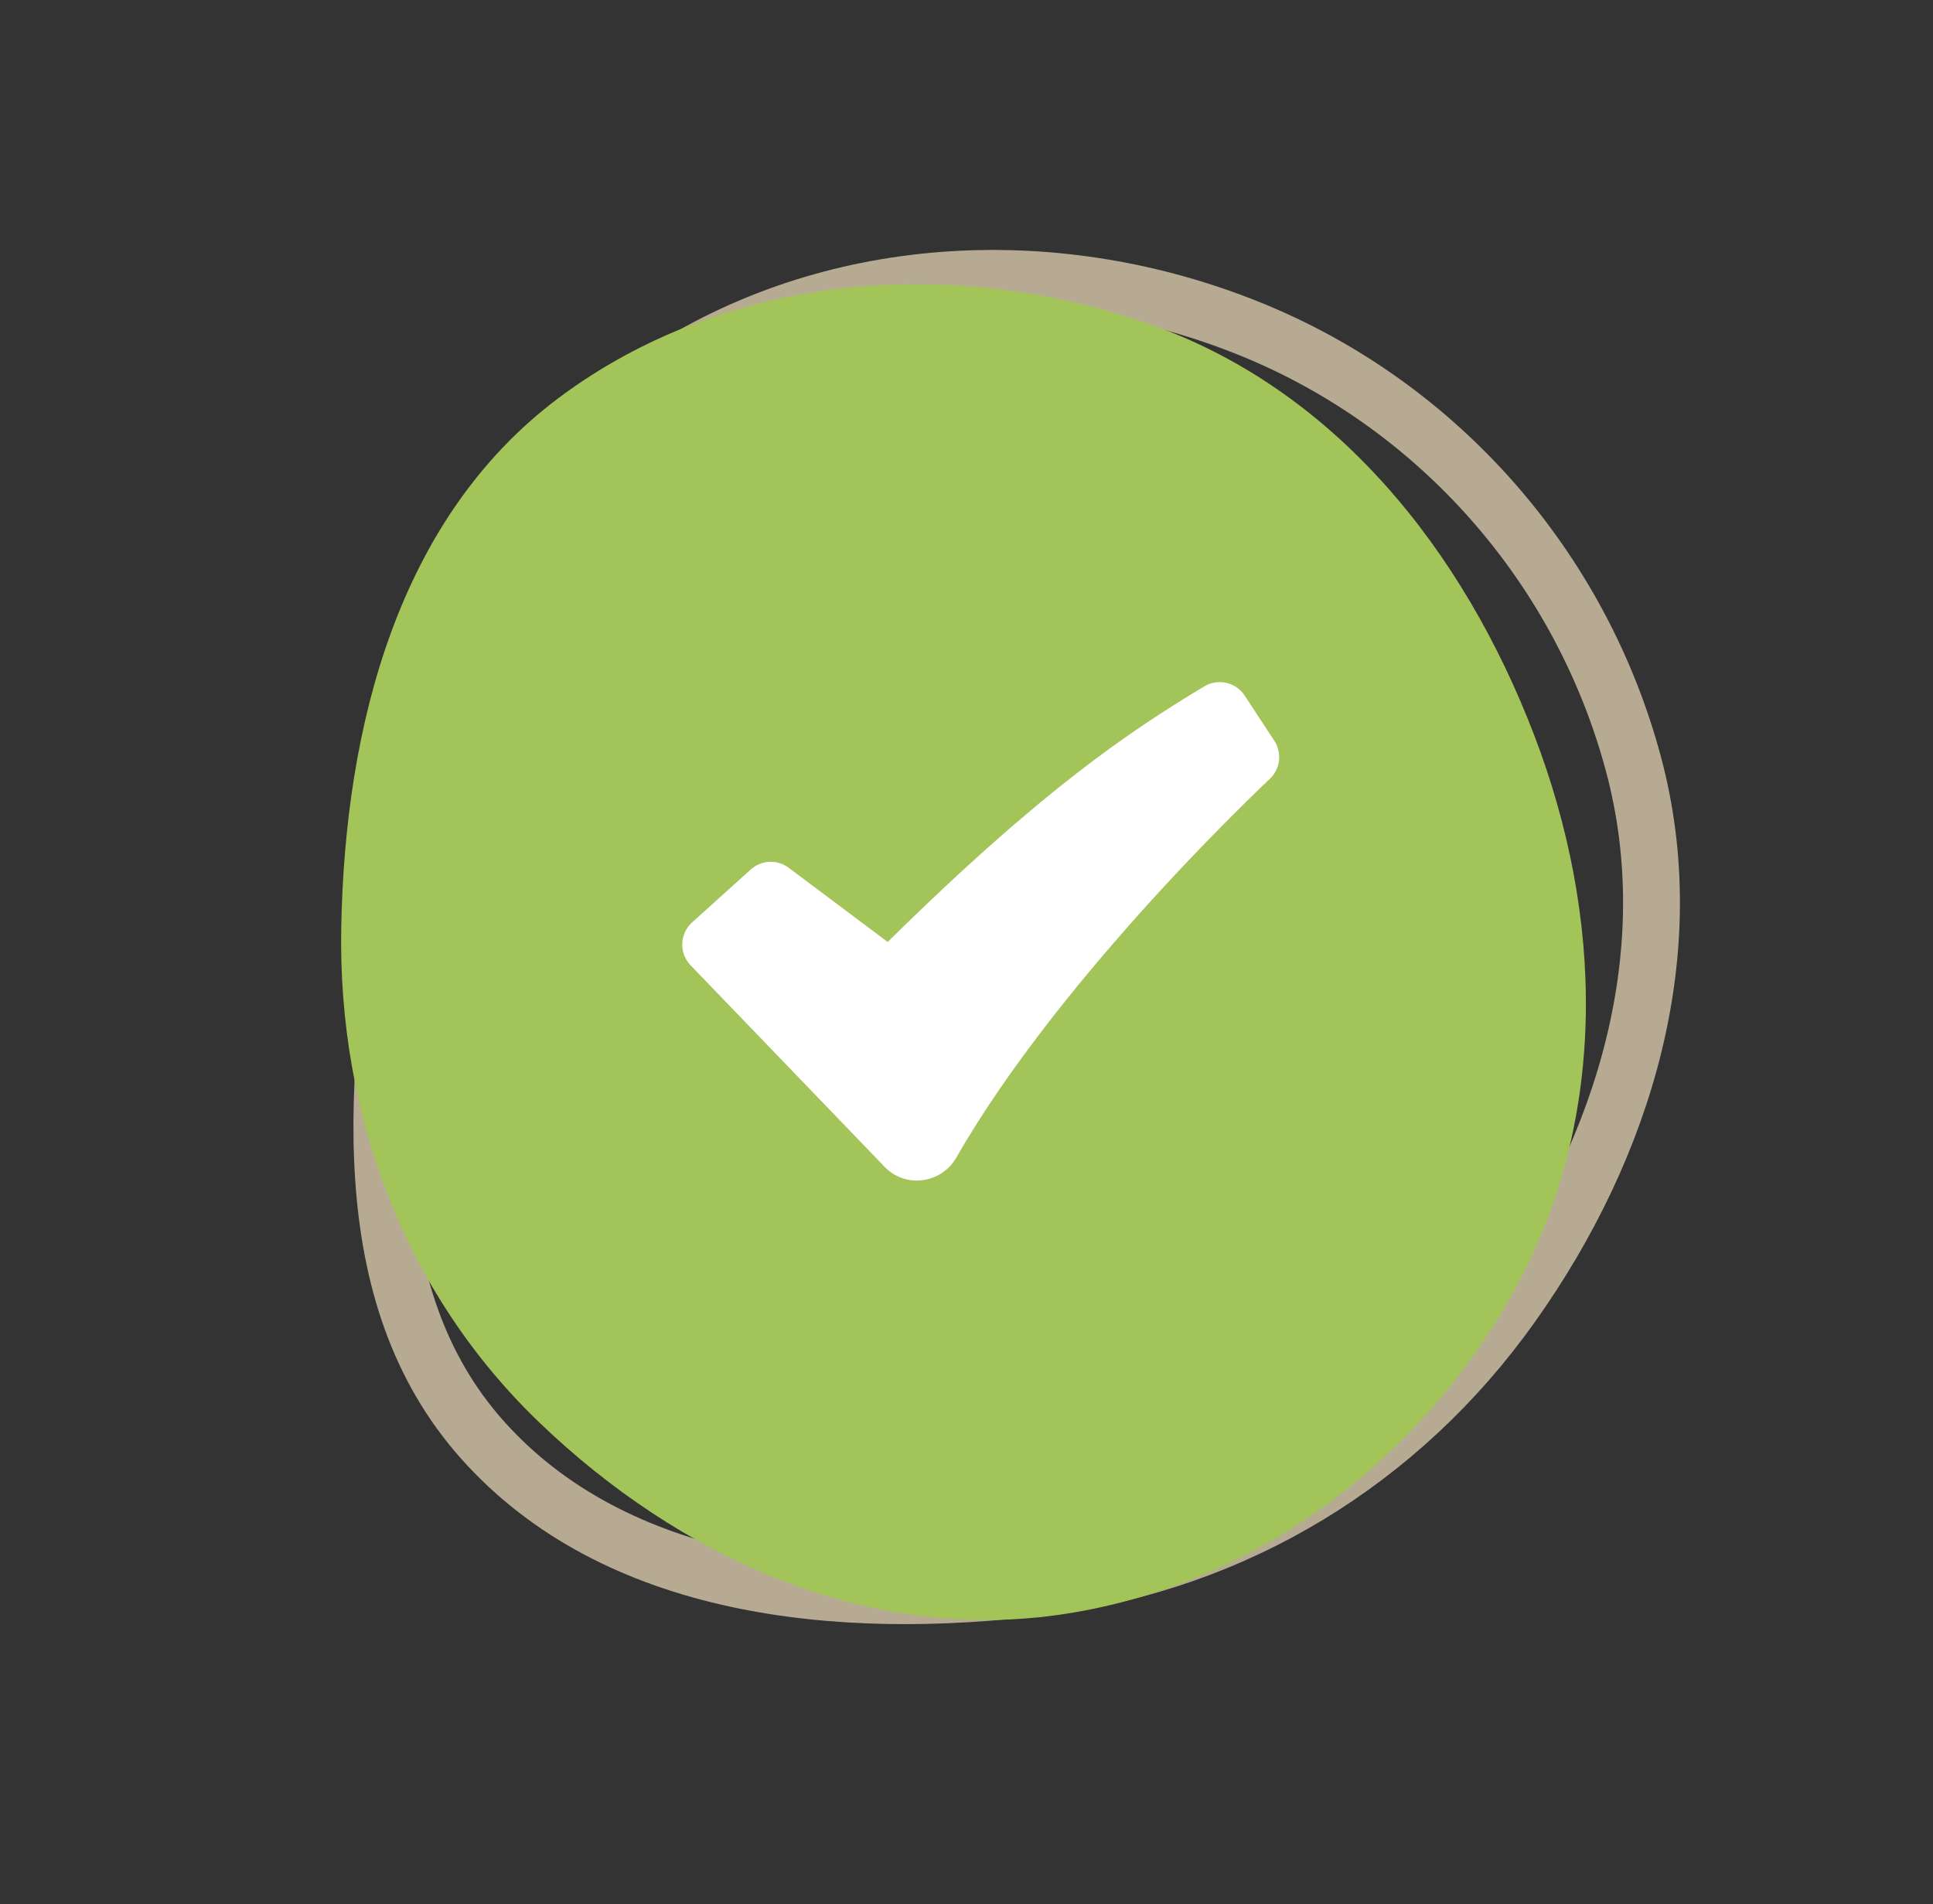
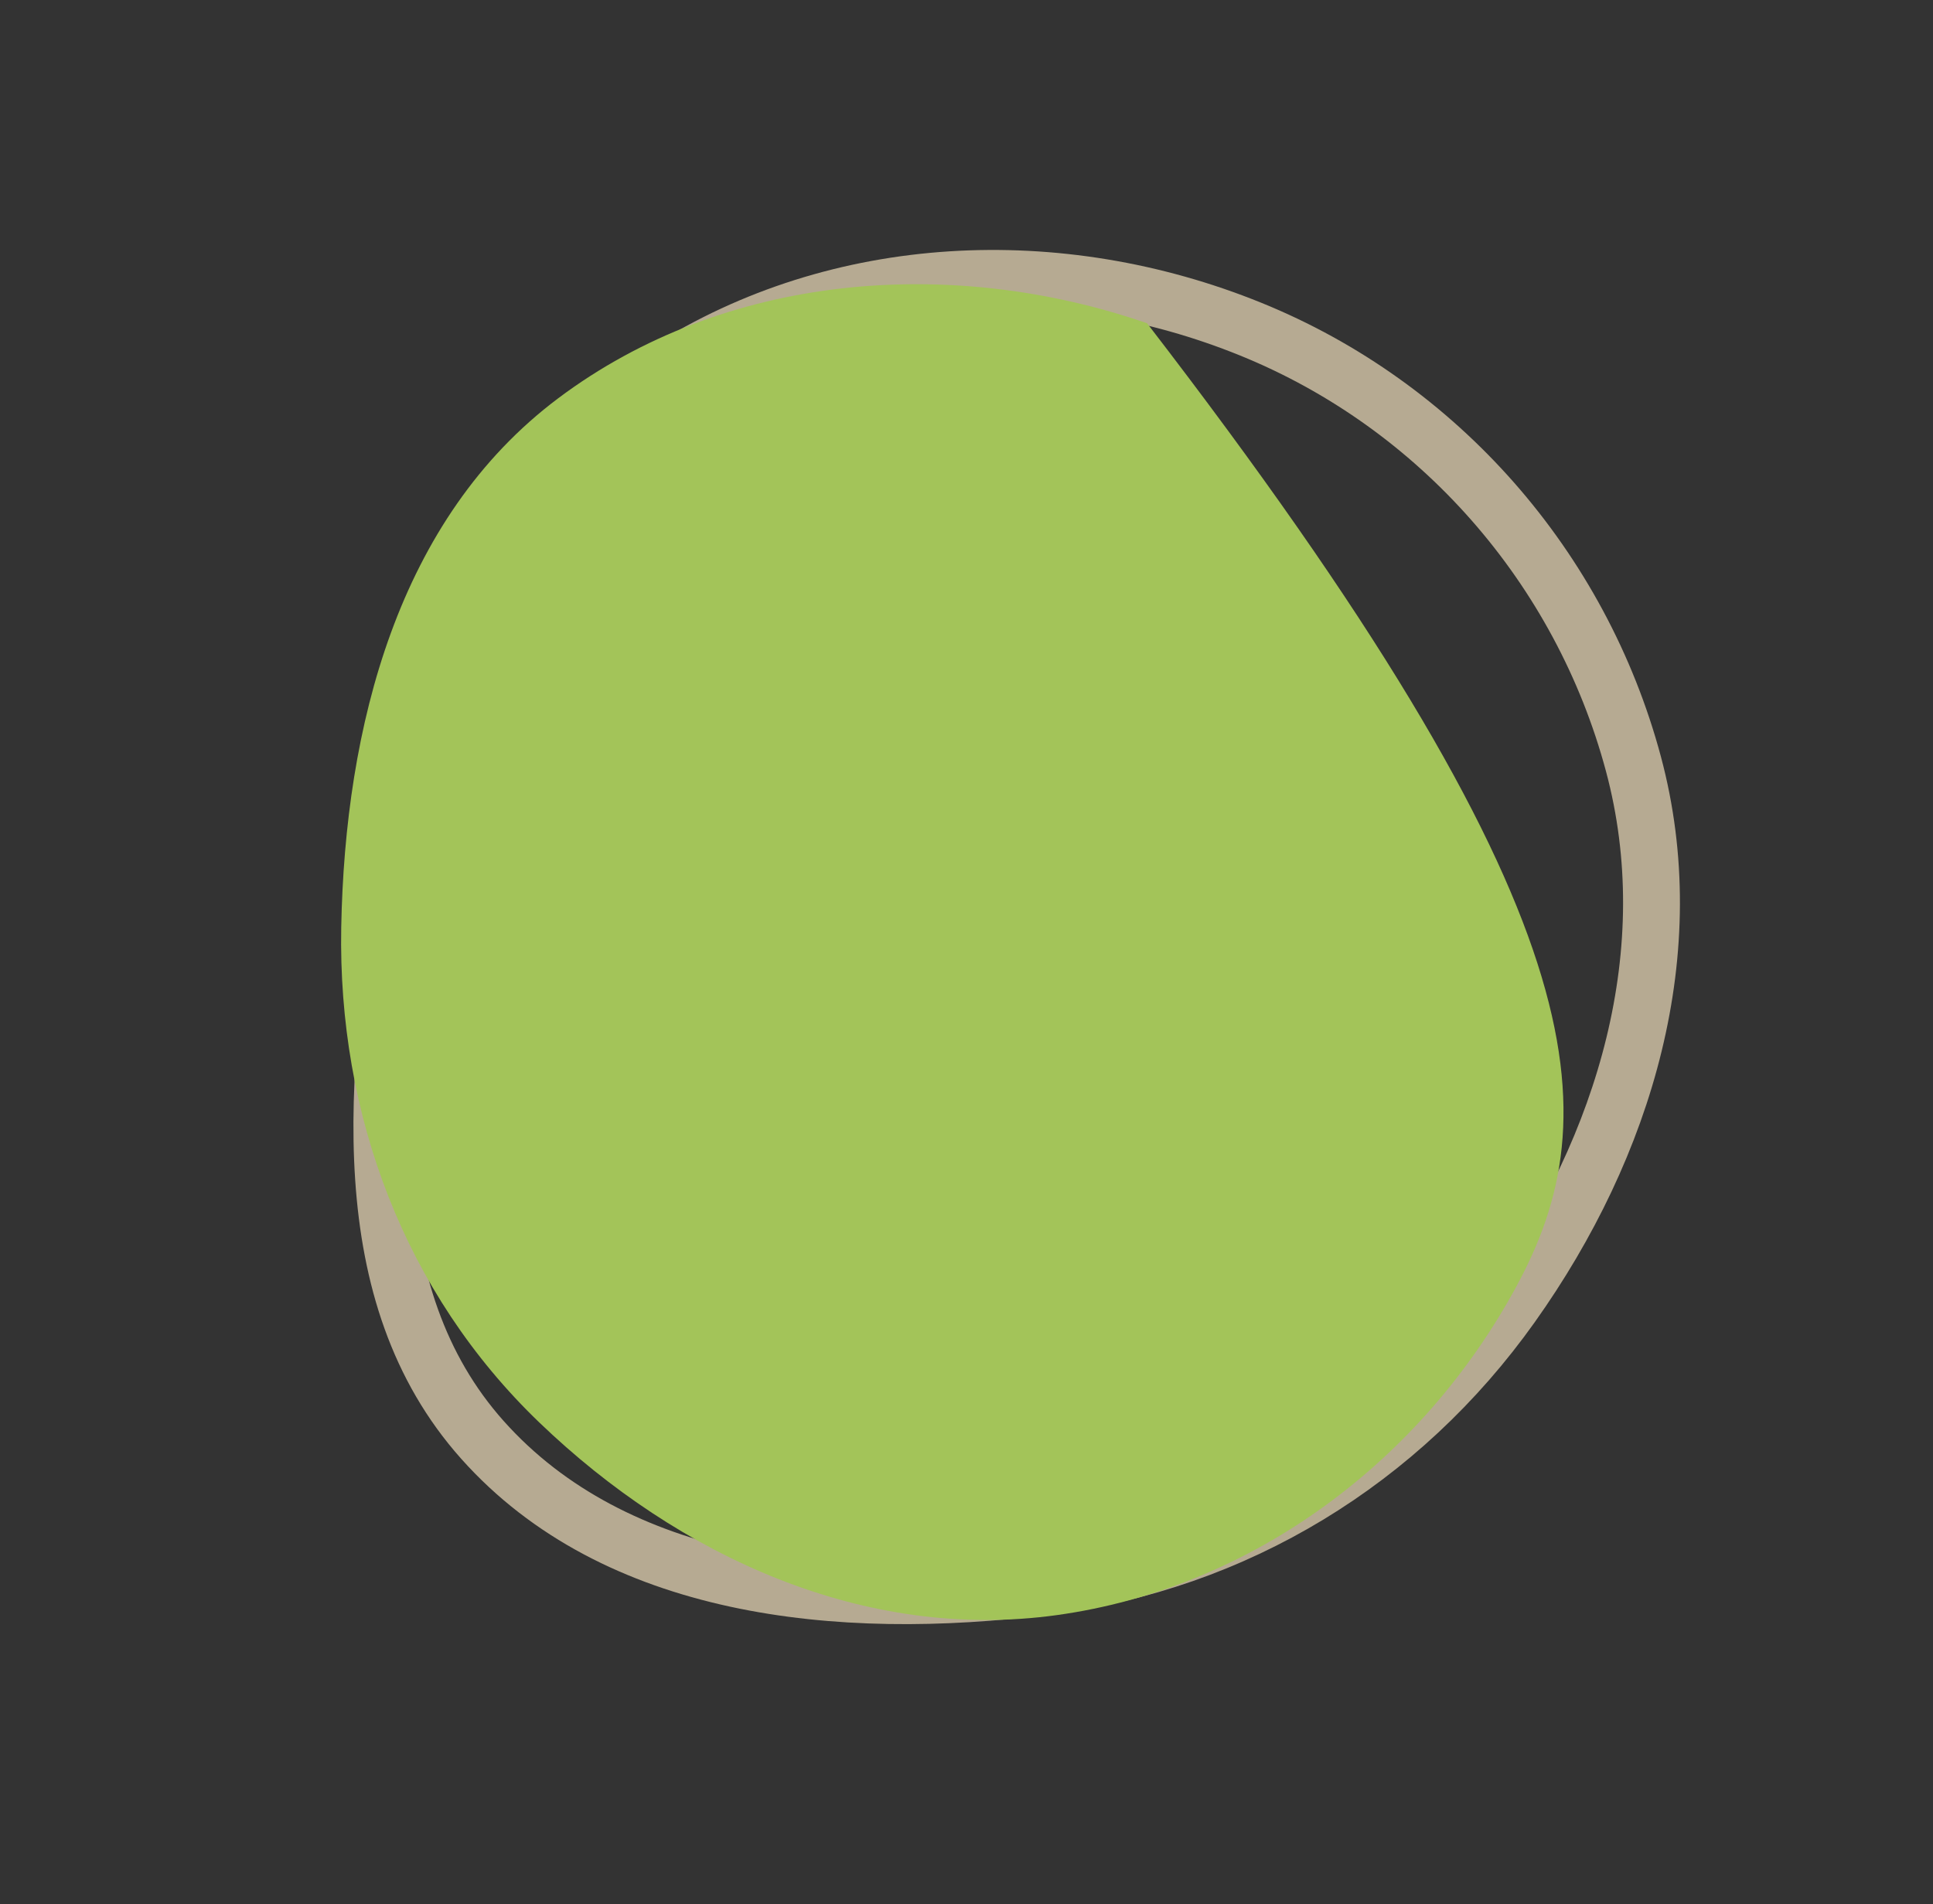
<svg xmlns="http://www.w3.org/2000/svg" width="68" height="67" viewBox="0 0 68 67" fill="none">
  <rect x="0" y="0" width="68" height="67" fill="#333333" stroke="none" />
  <path d="M57.461 26.876C59.215 33.417 57.2 40.283 53.172 45.947C49.287 51.411 43.468 54.972 36.833 55.816C29.454 56.754 21.633 55.891 16.971 50.663C14.699 48.114 13.729 44.944 13.493 41.455C13.255 37.95 13.763 34.198 14.385 30.553C15.59 23.483 17.762 16.665 23.434 13.051C29.494 9.189 37.255 8.846 43.99 11.578C50.61 14.262 55.608 19.968 57.461 26.876Z" stroke="#B6AA92" stroke-width="2" />
-   <path d="M40.352 11.374C46.943 13.649 51.474 19.349 53.968 25.86C56.406 32.22 56.587 39.283 53.341 45.27C50.021 51.396 44.083 55.868 37.182 56.828C30.433 57.767 23.884 54.772 18.971 50.05C14.227 45.491 11.882 39.209 12.004 32.63C12.135 25.574 13.994 18.245 19.64 14.011C25.499 9.618 33.431 8.985 40.352 11.374Z" fill="#A3C459" />
-   <path fill-rule="evenodd" clip-rule="evenodd" d="M42.364 24.151C42.597 24.011 42.875 23.966 43.141 24.026C43.406 24.087 43.637 24.247 43.786 24.475L44.828 26.064C44.964 26.271 45.022 26.52 44.992 26.767C44.962 27.013 44.846 27.241 44.665 27.41L44.662 27.414L44.647 27.428L44.587 27.484L44.35 27.71C43.04 28.98 41.77 30.291 40.542 31.64C38.23 34.182 35.486 37.509 33.638 40.736C33.123 41.637 31.863 41.831 31.116 41.053L24.294 33.964C24.196 33.863 24.12 33.742 24.069 33.611C24.019 33.479 23.996 33.339 24.001 33.198C24.006 33.057 24.039 32.918 24.099 32.79C24.158 32.663 24.243 32.548 24.348 32.454L26.41 30.594C26.591 30.43 26.823 30.335 27.067 30.324C27.311 30.313 27.551 30.387 27.746 30.534L31.227 33.144C36.664 27.782 39.749 25.724 42.364 24.151Z" fill="white" />
+   <path d="M40.352 11.374C56.406 32.22 56.587 39.283 53.341 45.27C50.021 51.396 44.083 55.868 37.182 56.828C30.433 57.767 23.884 54.772 18.971 50.05C14.227 45.491 11.882 39.209 12.004 32.63C12.135 25.574 13.994 18.245 19.64 14.011C25.499 9.618 33.431 8.985 40.352 11.374Z" fill="#A3C459" />
</svg>